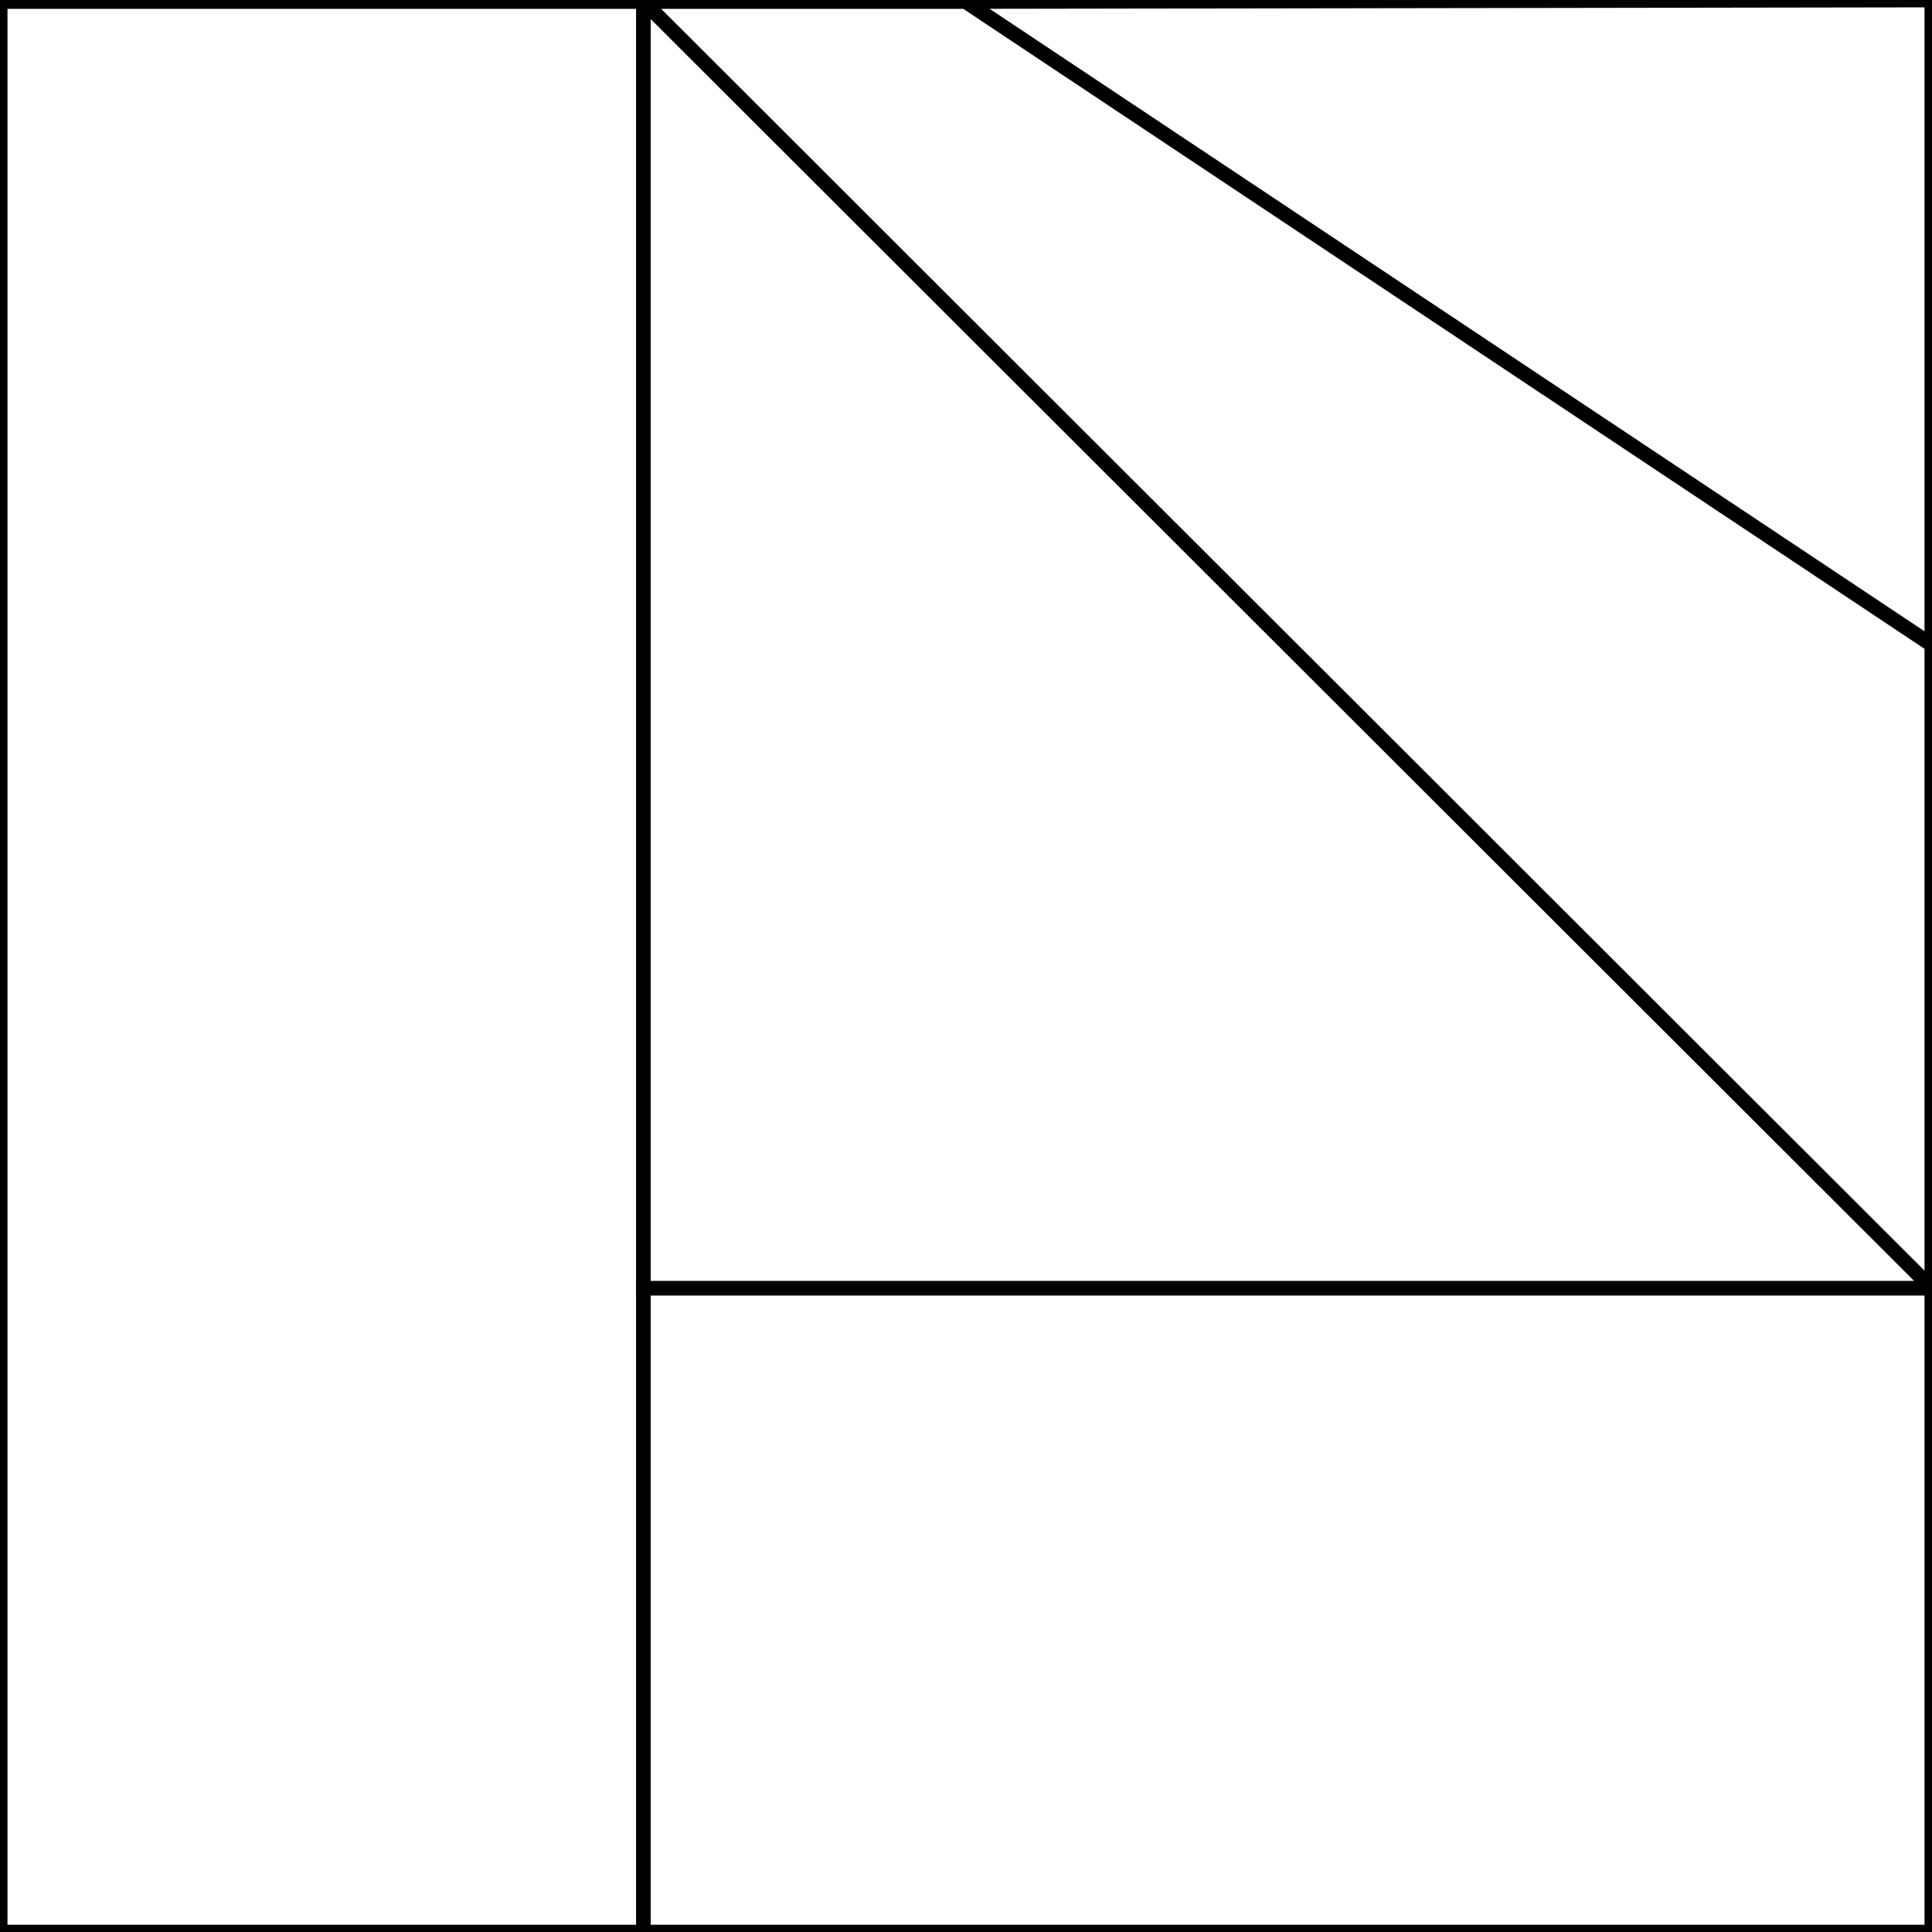
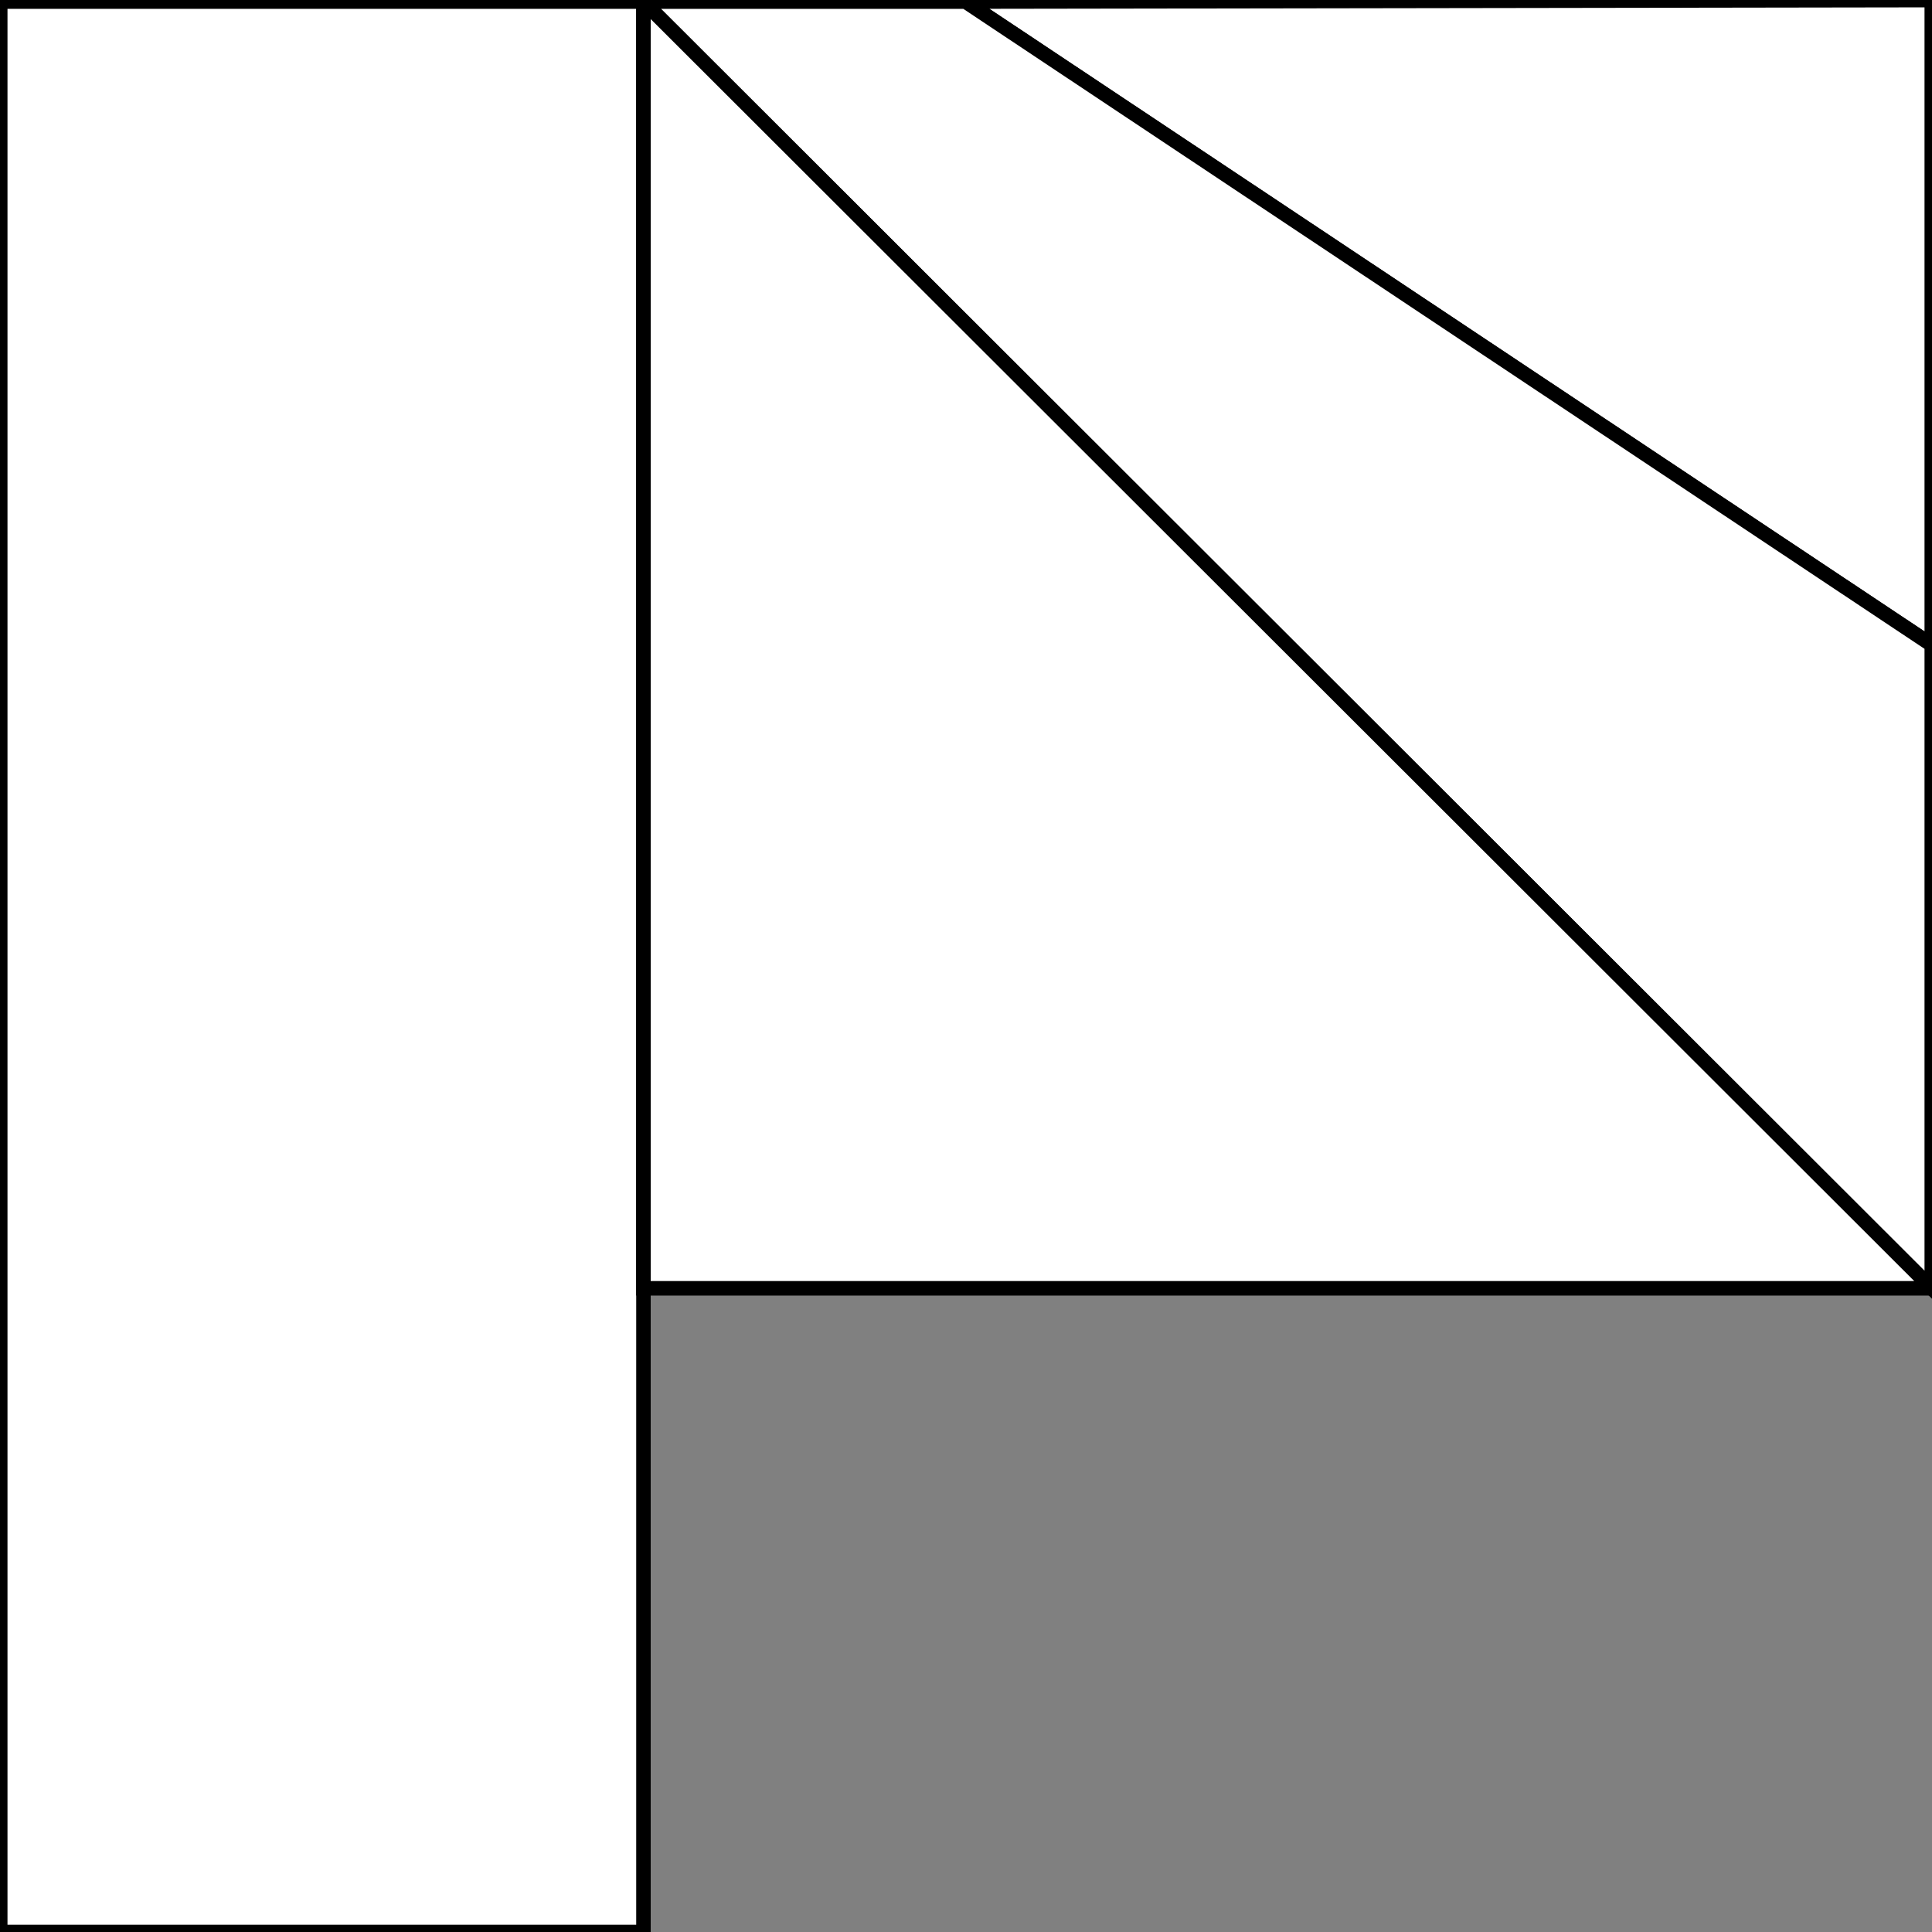
<svg xmlns="http://www.w3.org/2000/svg" version="1.1" id="Layer_1" x="0px" y="0px" viewBox="0 0 400 400" style="enable-background:new 0 0 400 400;" xml:space="preserve">
  <rect x="0" y="0" width="400" height="400" fill="#808080" stroke="none" />
  <style type="text/css">
	.st0{fill: white; stroke: black; stroke-width: 3}
	.st1{fill: white; stroke: black; stroke-width: 3}
	.st2{fill: white; stroke: black; stroke-width: 3}
</style>
  <rect id="XMLID_1726_" x="0.05" y="0.33" class="st0" width="133.17" height="399.67" />
  <polygon id="XMLID_1725_" class="st1" points="199.89,0.33 399.95,133.53 399.95,0.02   " />
  <polygon id="XMLID_1724_" class="st2" points="199.89,0.33 133.22,0.33 399.95,266.73 399.95,133.53   " />
  <polygon id="XMLID_1723_" class="st1" points="399.95,266.73 133.22,0.33 133.22,266.73   " />
-   <rect id="XMLID_1722_" x="133.22" y="266.73" class="st2" width="266.73" height="133.27" />
</svg>